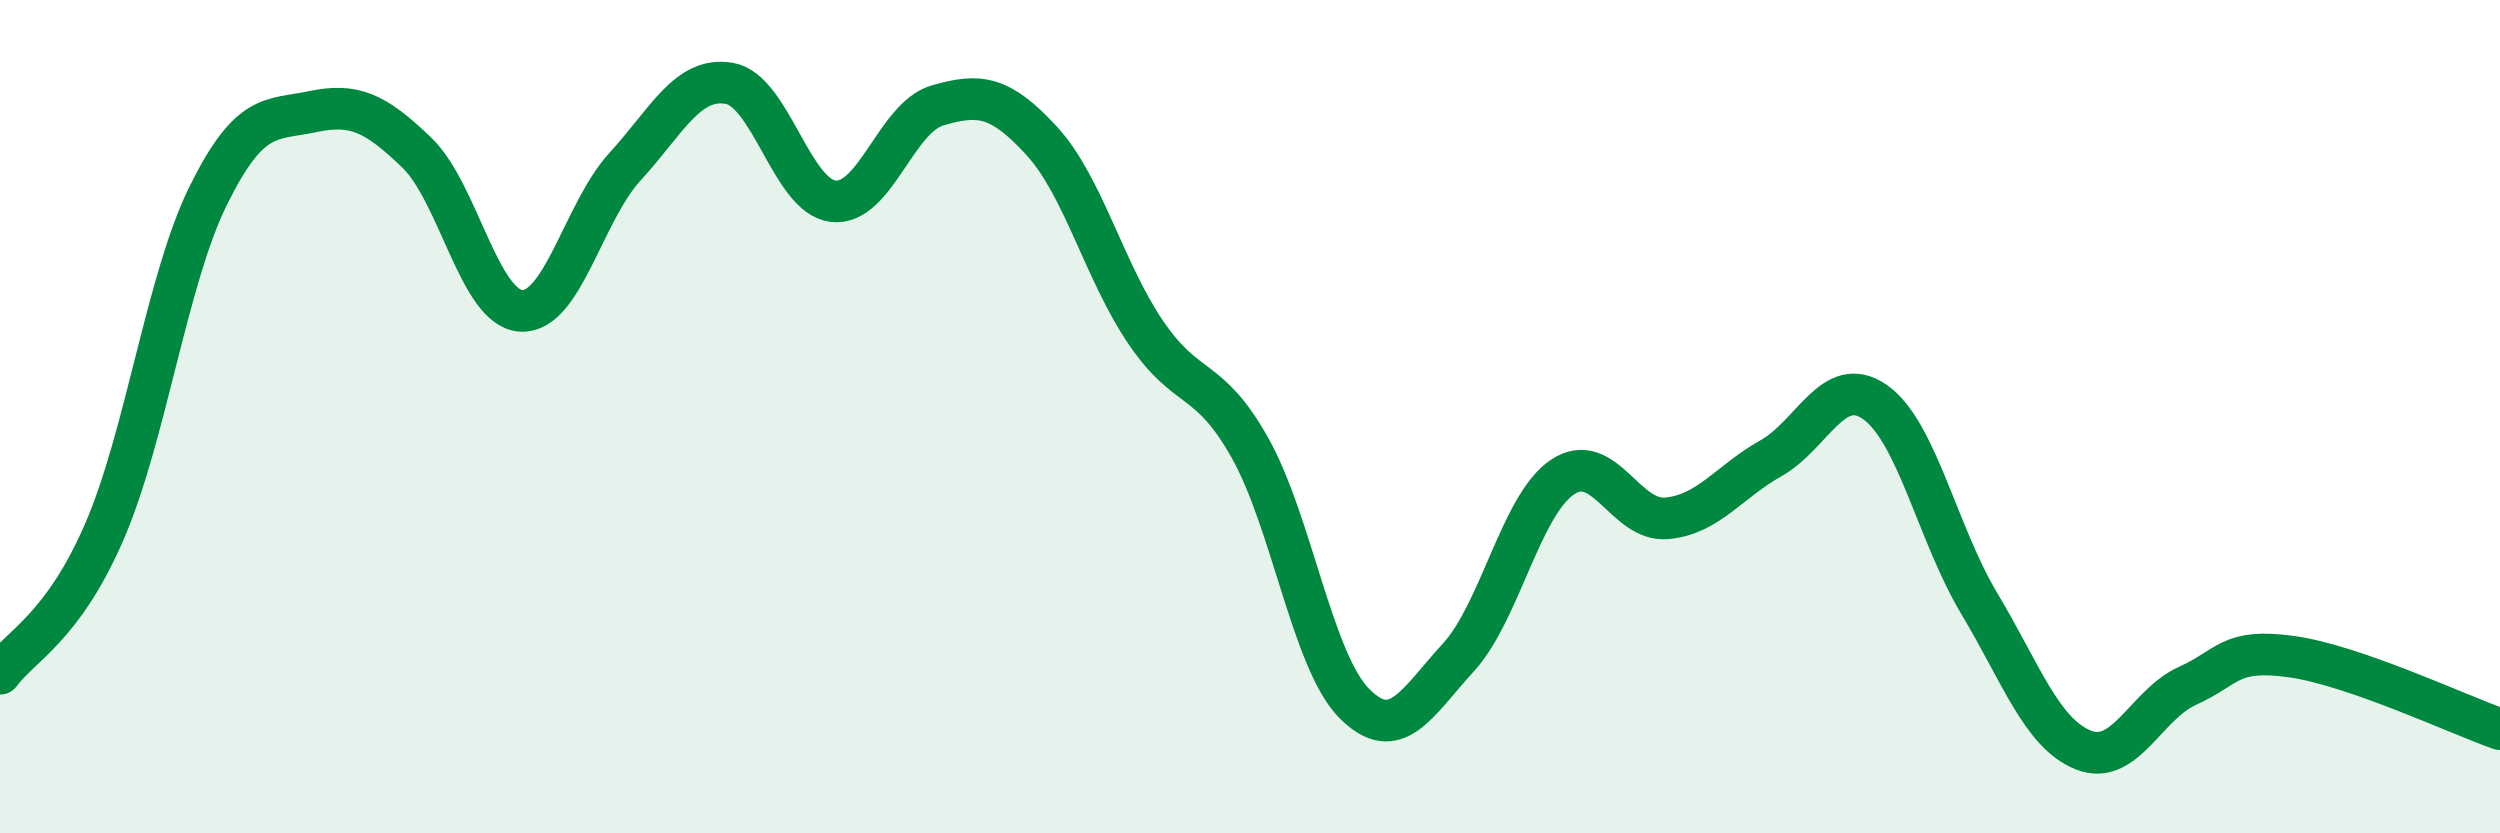
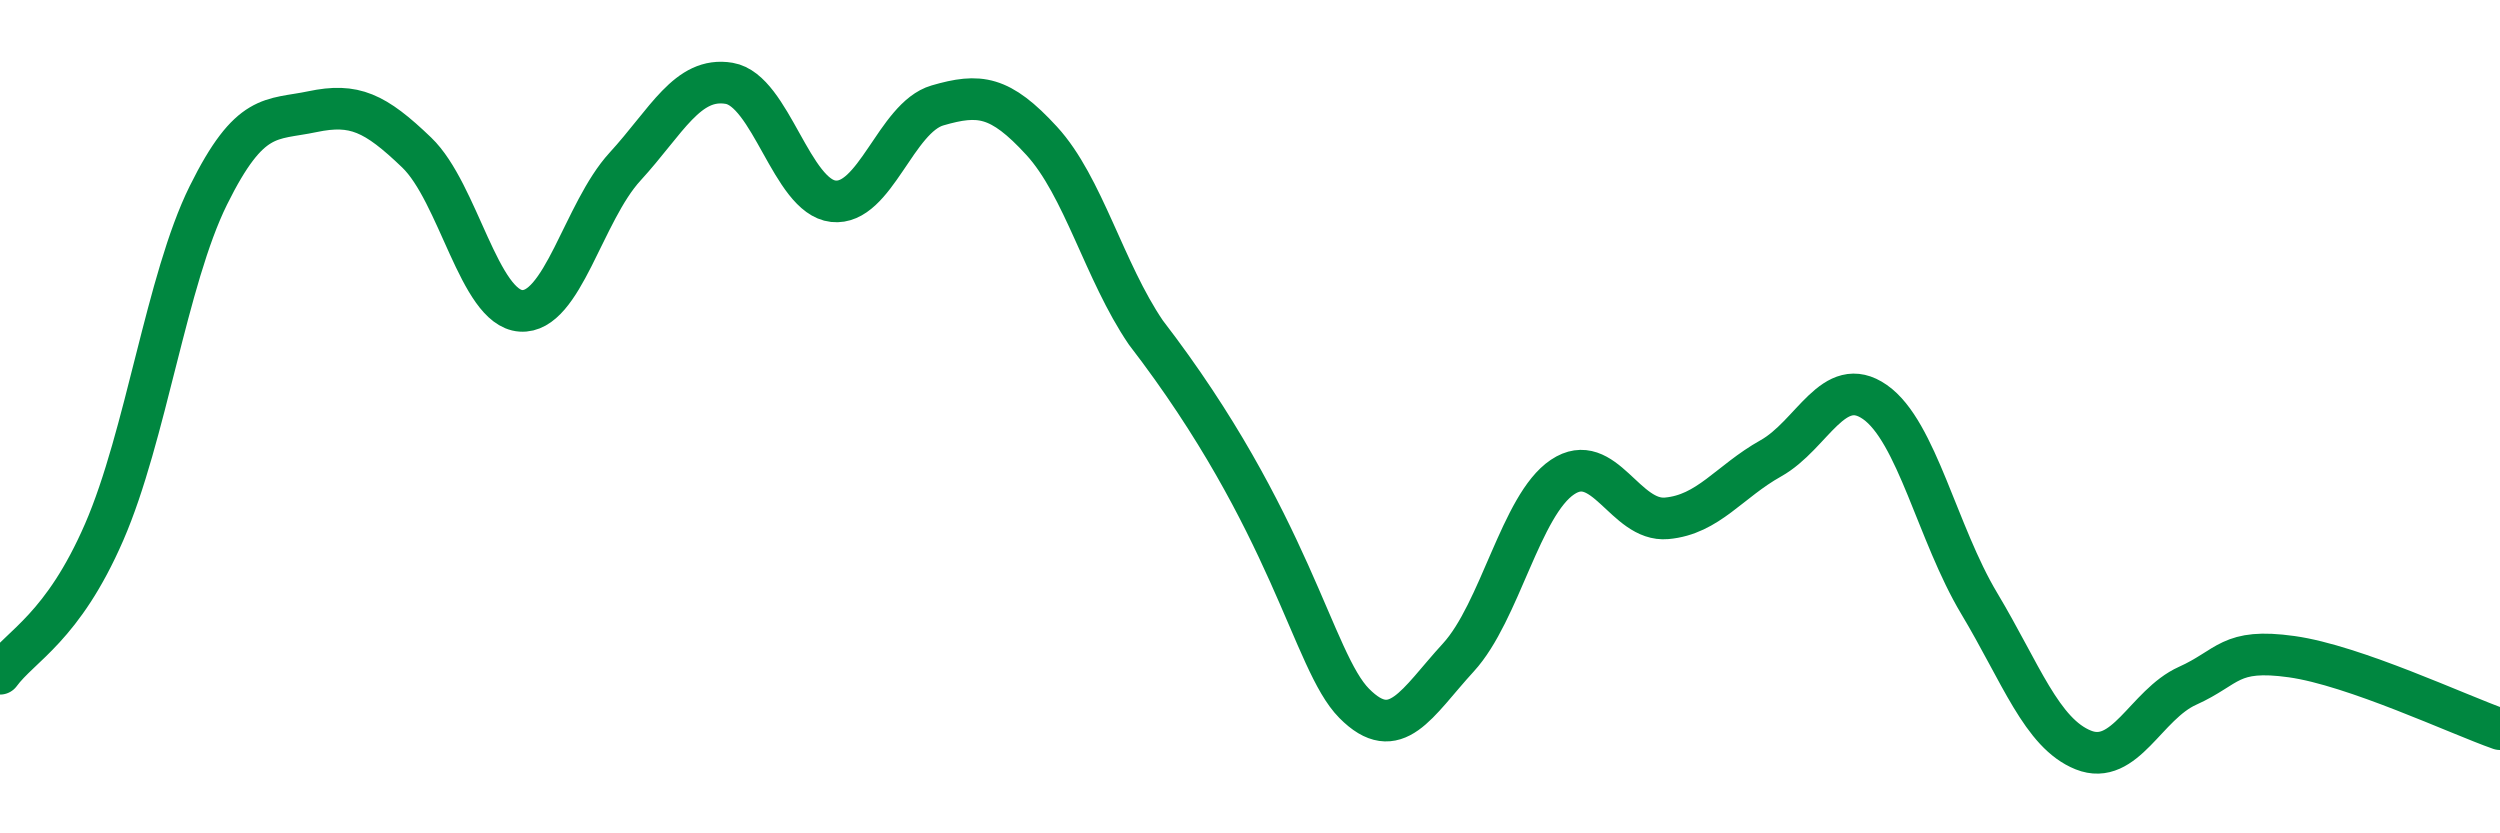
<svg xmlns="http://www.w3.org/2000/svg" width="60" height="20" viewBox="0 0 60 20">
-   <path d="M 0,16.17 C 0.5,15.49 1.5,15.07 2.5,12.77 C 3.5,10.47 4,6.71 5,4.69 C 6,2.67 6.5,2.89 7.5,2.68 C 8.5,2.47 9,2.7 10,3.66 C 11,4.62 11.5,7.39 12.5,7.46 C 13.5,7.53 14,5.09 15,4 C 16,2.91 16.5,1.83 17.5,2 C 18.5,2.17 19,4.72 20,4.83 C 21,4.94 21.5,2.82 22.5,2.53 C 23.5,2.24 24,2.29 25,3.38 C 26,4.47 26.5,6.51 27.5,7.98 C 28.5,9.45 29,8.97 30,10.75 C 31,12.53 31.5,15.87 32.5,16.88 C 33.5,17.89 34,16.87 35,15.78 C 36,14.69 36.5,12.12 37.5,11.45 C 38.5,10.78 39,12.53 40,12.44 C 41,12.35 41.5,11.56 42.5,11 C 43.5,10.44 44,8.95 45,9.65 C 46,10.35 46.5,12.81 47.5,14.48 C 48.5,16.15 49,17.6 50,18 C 51,18.4 51.5,16.91 52.5,16.46 C 53.5,16.01 53.5,15.55 55,15.76 C 56.5,15.97 59,17.15 60,17.5L60 20L0 20Z" fill="#008740" opacity="0.1" stroke-linecap="round" stroke-linejoin="round" />
-   <path d="M 0,16.17 C 0.5,15.49 1.5,15.07 2.5,12.77 C 3.5,10.47 4,6.71 5,4.69 C 6,2.67 6.5,2.89 7.5,2.68 C 8.5,2.47 9,2.7 10,3.66 C 11,4.62 11.5,7.39 12.5,7.46 C 13.5,7.53 14,5.09 15,4 C 16,2.91 16.5,1.83 17.5,2 C 18.5,2.17 19,4.72 20,4.83 C 21,4.94 21.5,2.82 22.5,2.53 C 23.5,2.24 24,2.29 25,3.38 C 26,4.47 26.5,6.51 27.5,7.98 C 28.5,9.45 29,8.97 30,10.75 C 31,12.53 31.5,15.87 32.5,16.88 C 33.5,17.89 34,16.87 35,15.78 C 36,14.69 36.5,12.12 37.5,11.45 C 38.5,10.78 39,12.53 40,12.44 C 41,12.35 41.5,11.56 42.5,11 C 43.5,10.44 44,8.95 45,9.65 C 46,10.35 46.5,12.81 47.5,14.48 C 48.5,16.15 49,17.6 50,18 C 51,18.4 51.5,16.91 52.5,16.46 C 53.5,16.01 53.5,15.55 55,15.76 C 56.5,15.97 59,17.15 60,17.5" stroke="#008740" stroke-width="1" fill="none" stroke-linecap="round" stroke-linejoin="round" />
+   <path d="M 0,16.17 C 0.5,15.49 1.5,15.07 2.5,12.77 C 3.5,10.47 4,6.71 5,4.69 C 6,2.67 6.5,2.89 7.5,2.68 C 8.5,2.47 9,2.7 10,3.66 C 11,4.62 11.5,7.39 12.5,7.46 C 13.5,7.53 14,5.09 15,4 C 16,2.91 16.5,1.83 17.5,2 C 18.5,2.17 19,4.72 20,4.83 C 21,4.94 21.5,2.82 22.5,2.53 C 23.5,2.24 24,2.29 25,3.38 C 26,4.47 26.5,6.51 27.5,7.98 C 31,12.53 31.5,15.87 32.5,16.88 C 33.5,17.89 34,16.87 35,15.78 C 36,14.69 36.5,12.12 37.5,11.45 C 38.5,10.78 39,12.53 40,12.44 C 41,12.35 41.5,11.56 42.5,11 C 43.5,10.44 44,8.95 45,9.65 C 46,10.35 46.5,12.81 47.5,14.48 C 48.5,16.15 49,17.6 50,18 C 51,18.4 51.5,16.91 52.5,16.46 C 53.5,16.01 53.5,15.55 55,15.76 C 56.5,15.97 59,17.15 60,17.5" stroke="#008740" stroke-width="1" fill="none" stroke-linecap="round" stroke-linejoin="round" />
</svg>